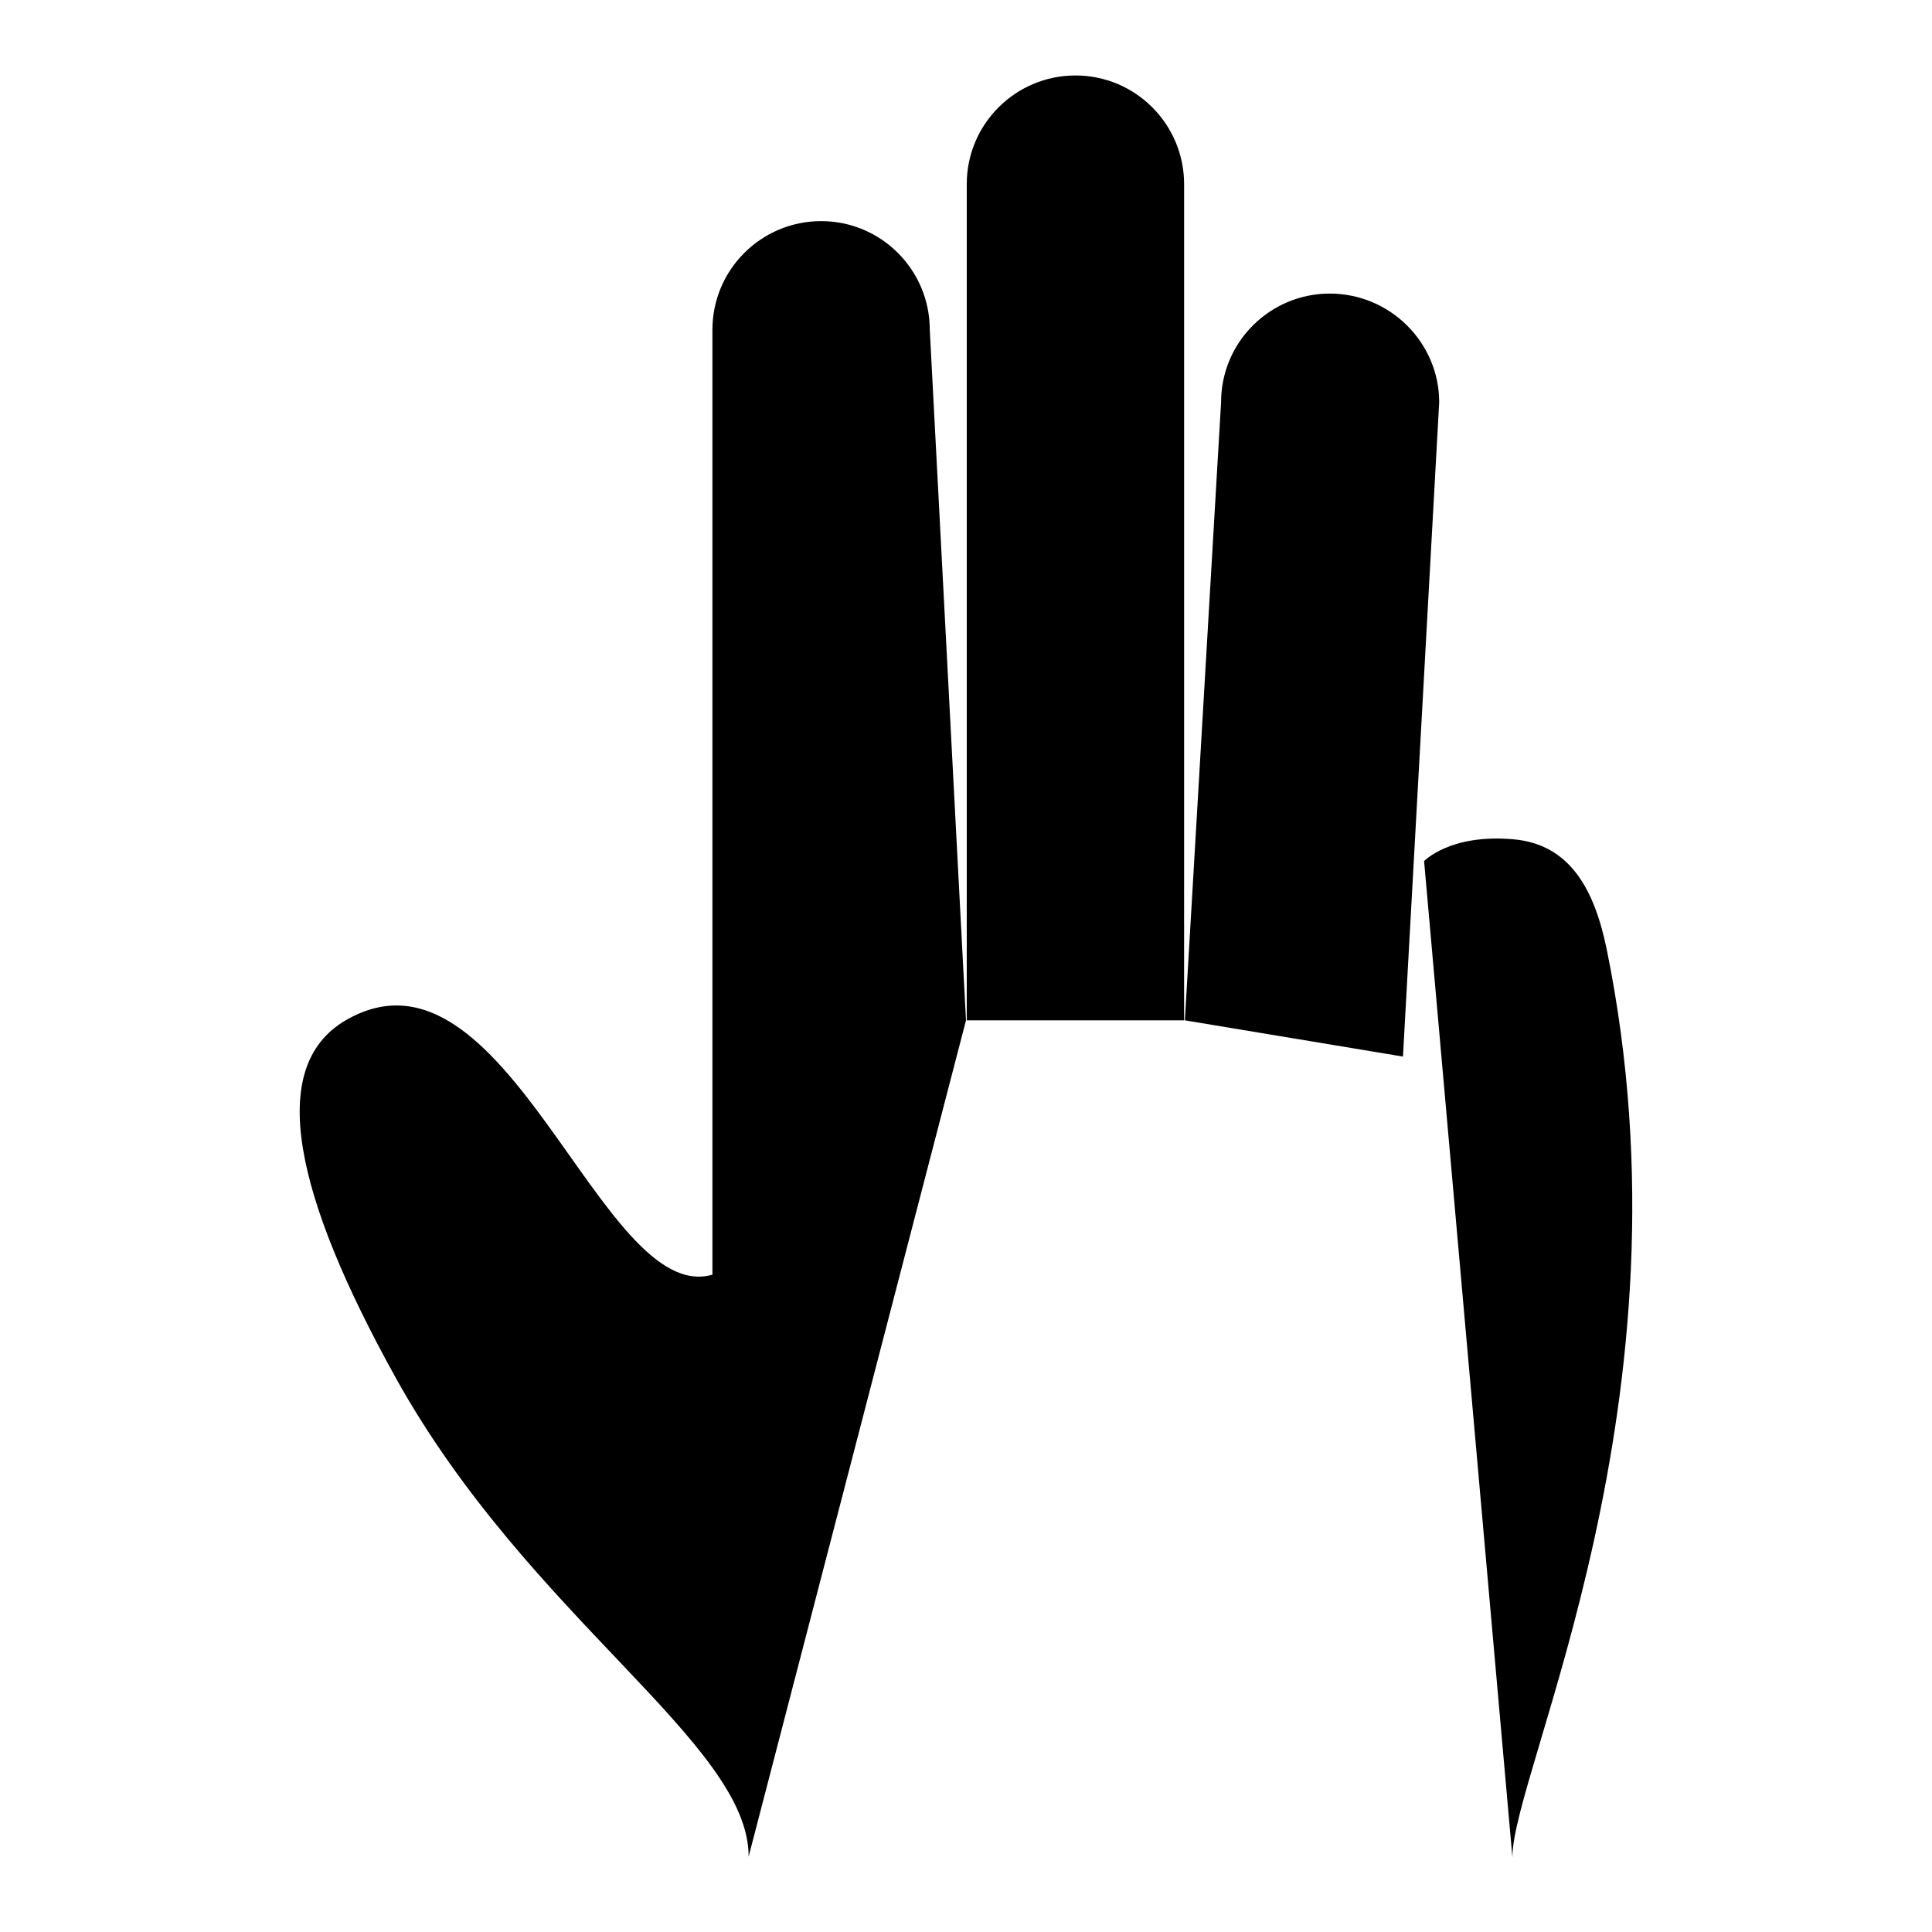
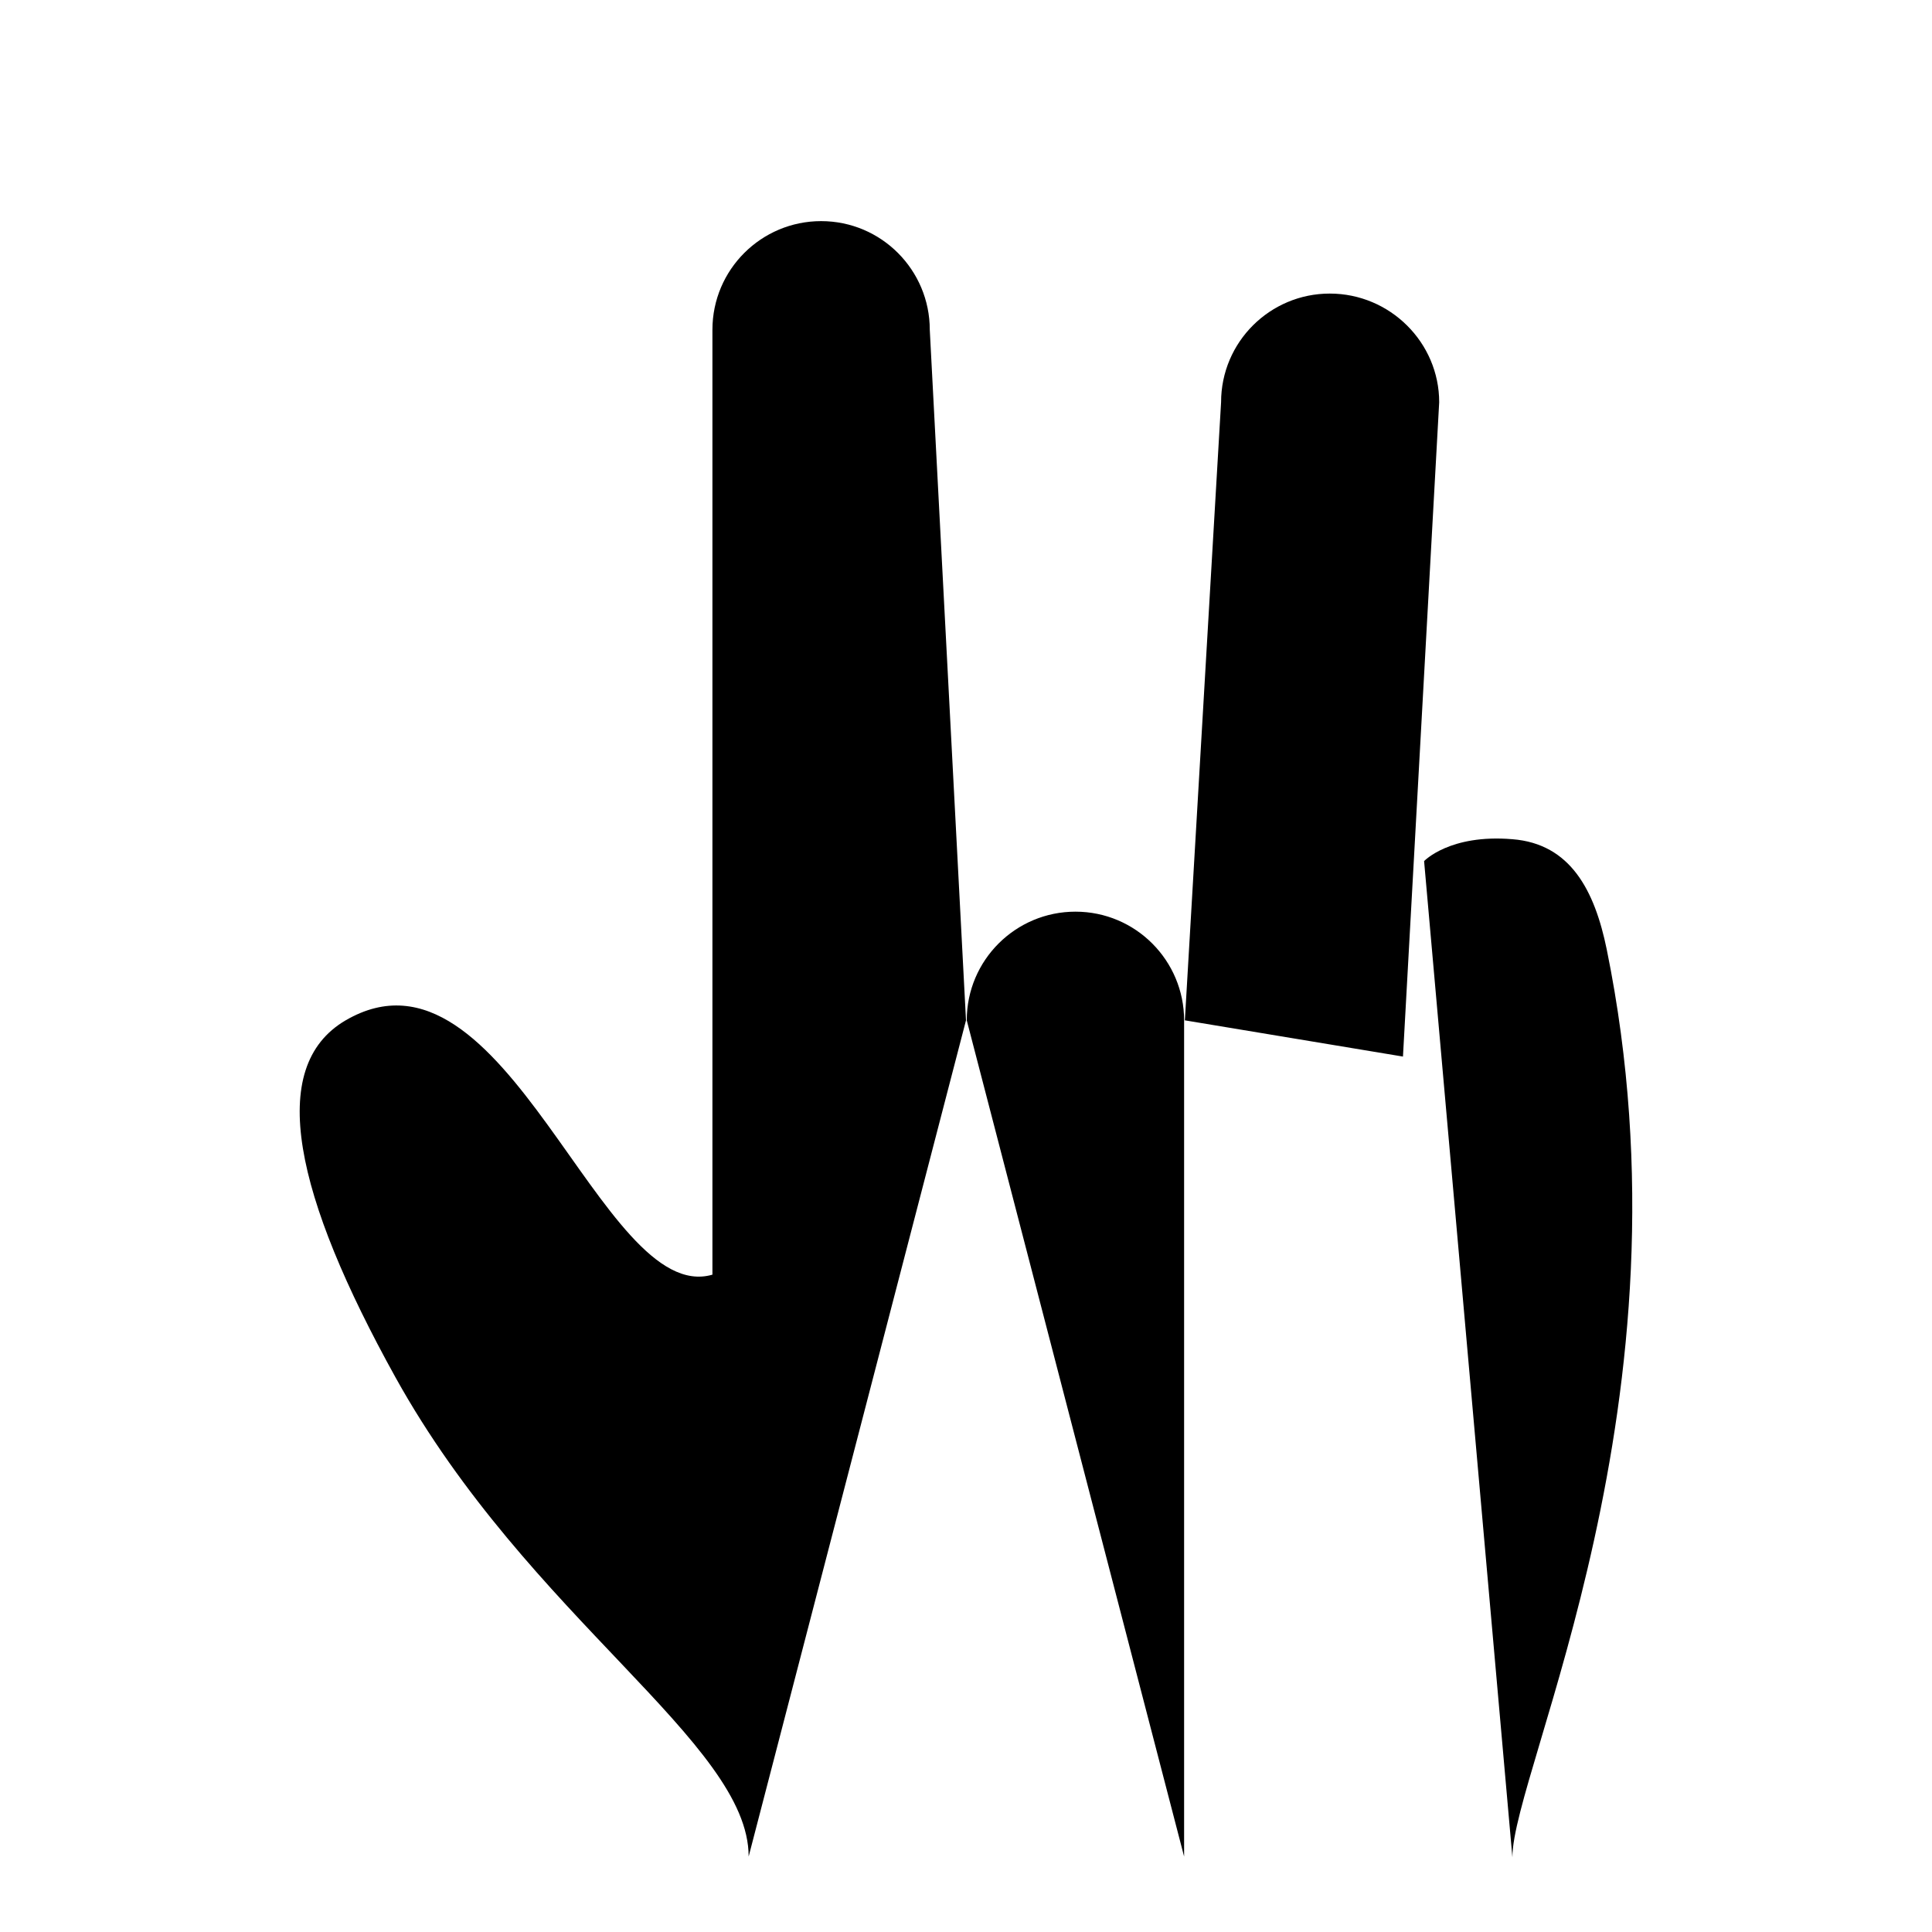
<svg xmlns="http://www.w3.org/2000/svg" version="1.1" x="0px" y="0px" viewBox="0 0 256 256" enable-background="new 0 0 256 256" xml:space="preserve">
  <g>
-     <path fill="#000000" d="M128.1,135.2V24.4c0-8,6.5-14.4,14.4-14.4l0,0c8,0,14.4,6.5,14.4,14.4v110.8 M157,135.2l4.8-81.9 c0-8,6.5-14.4,14.4-14.4l0,0c8,0,14.5,6.5,14.5,14.4l-4.8,86.7 M99.2,246c0-15.1-29.1-31.6-46.8-63.5c-13.3-24-17.2-41.1-6.6-47.3 c21.3-12.4,33.8,38,48.6,33.7c0-28,0-125.2,0-125.2c0-8,6.5-14.4,14.4-14.4l0,0c8,0,14.4,6.5,14.4,14.4l4.8,91.5 M188.7,114.1 c0,0,3.4-3.6,11.7-2.9c7.7,0.6,10.9,6.8,12.5,14.6c12.2,59.8-12.5,108.8-12.5,120.3" />
+     <path fill="#000000" d="M128.1,135.2c0-8,6.5-14.4,14.4-14.4l0,0c8,0,14.4,6.5,14.4,14.4v110.8 M157,135.2l4.8-81.9 c0-8,6.5-14.4,14.4-14.4l0,0c8,0,14.5,6.5,14.5,14.4l-4.8,86.7 M99.2,246c0-15.1-29.1-31.6-46.8-63.5c-13.3-24-17.2-41.1-6.6-47.3 c21.3-12.4,33.8,38,48.6,33.7c0-28,0-125.2,0-125.2c0-8,6.5-14.4,14.4-14.4l0,0c8,0,14.4,6.5,14.4,14.4l4.8,91.5 M188.7,114.1 c0,0,3.4-3.6,11.7-2.9c7.7,0.6,10.9,6.8,12.5,14.6c12.2,59.8-12.5,108.8-12.5,120.3" />
  </g>
</svg>